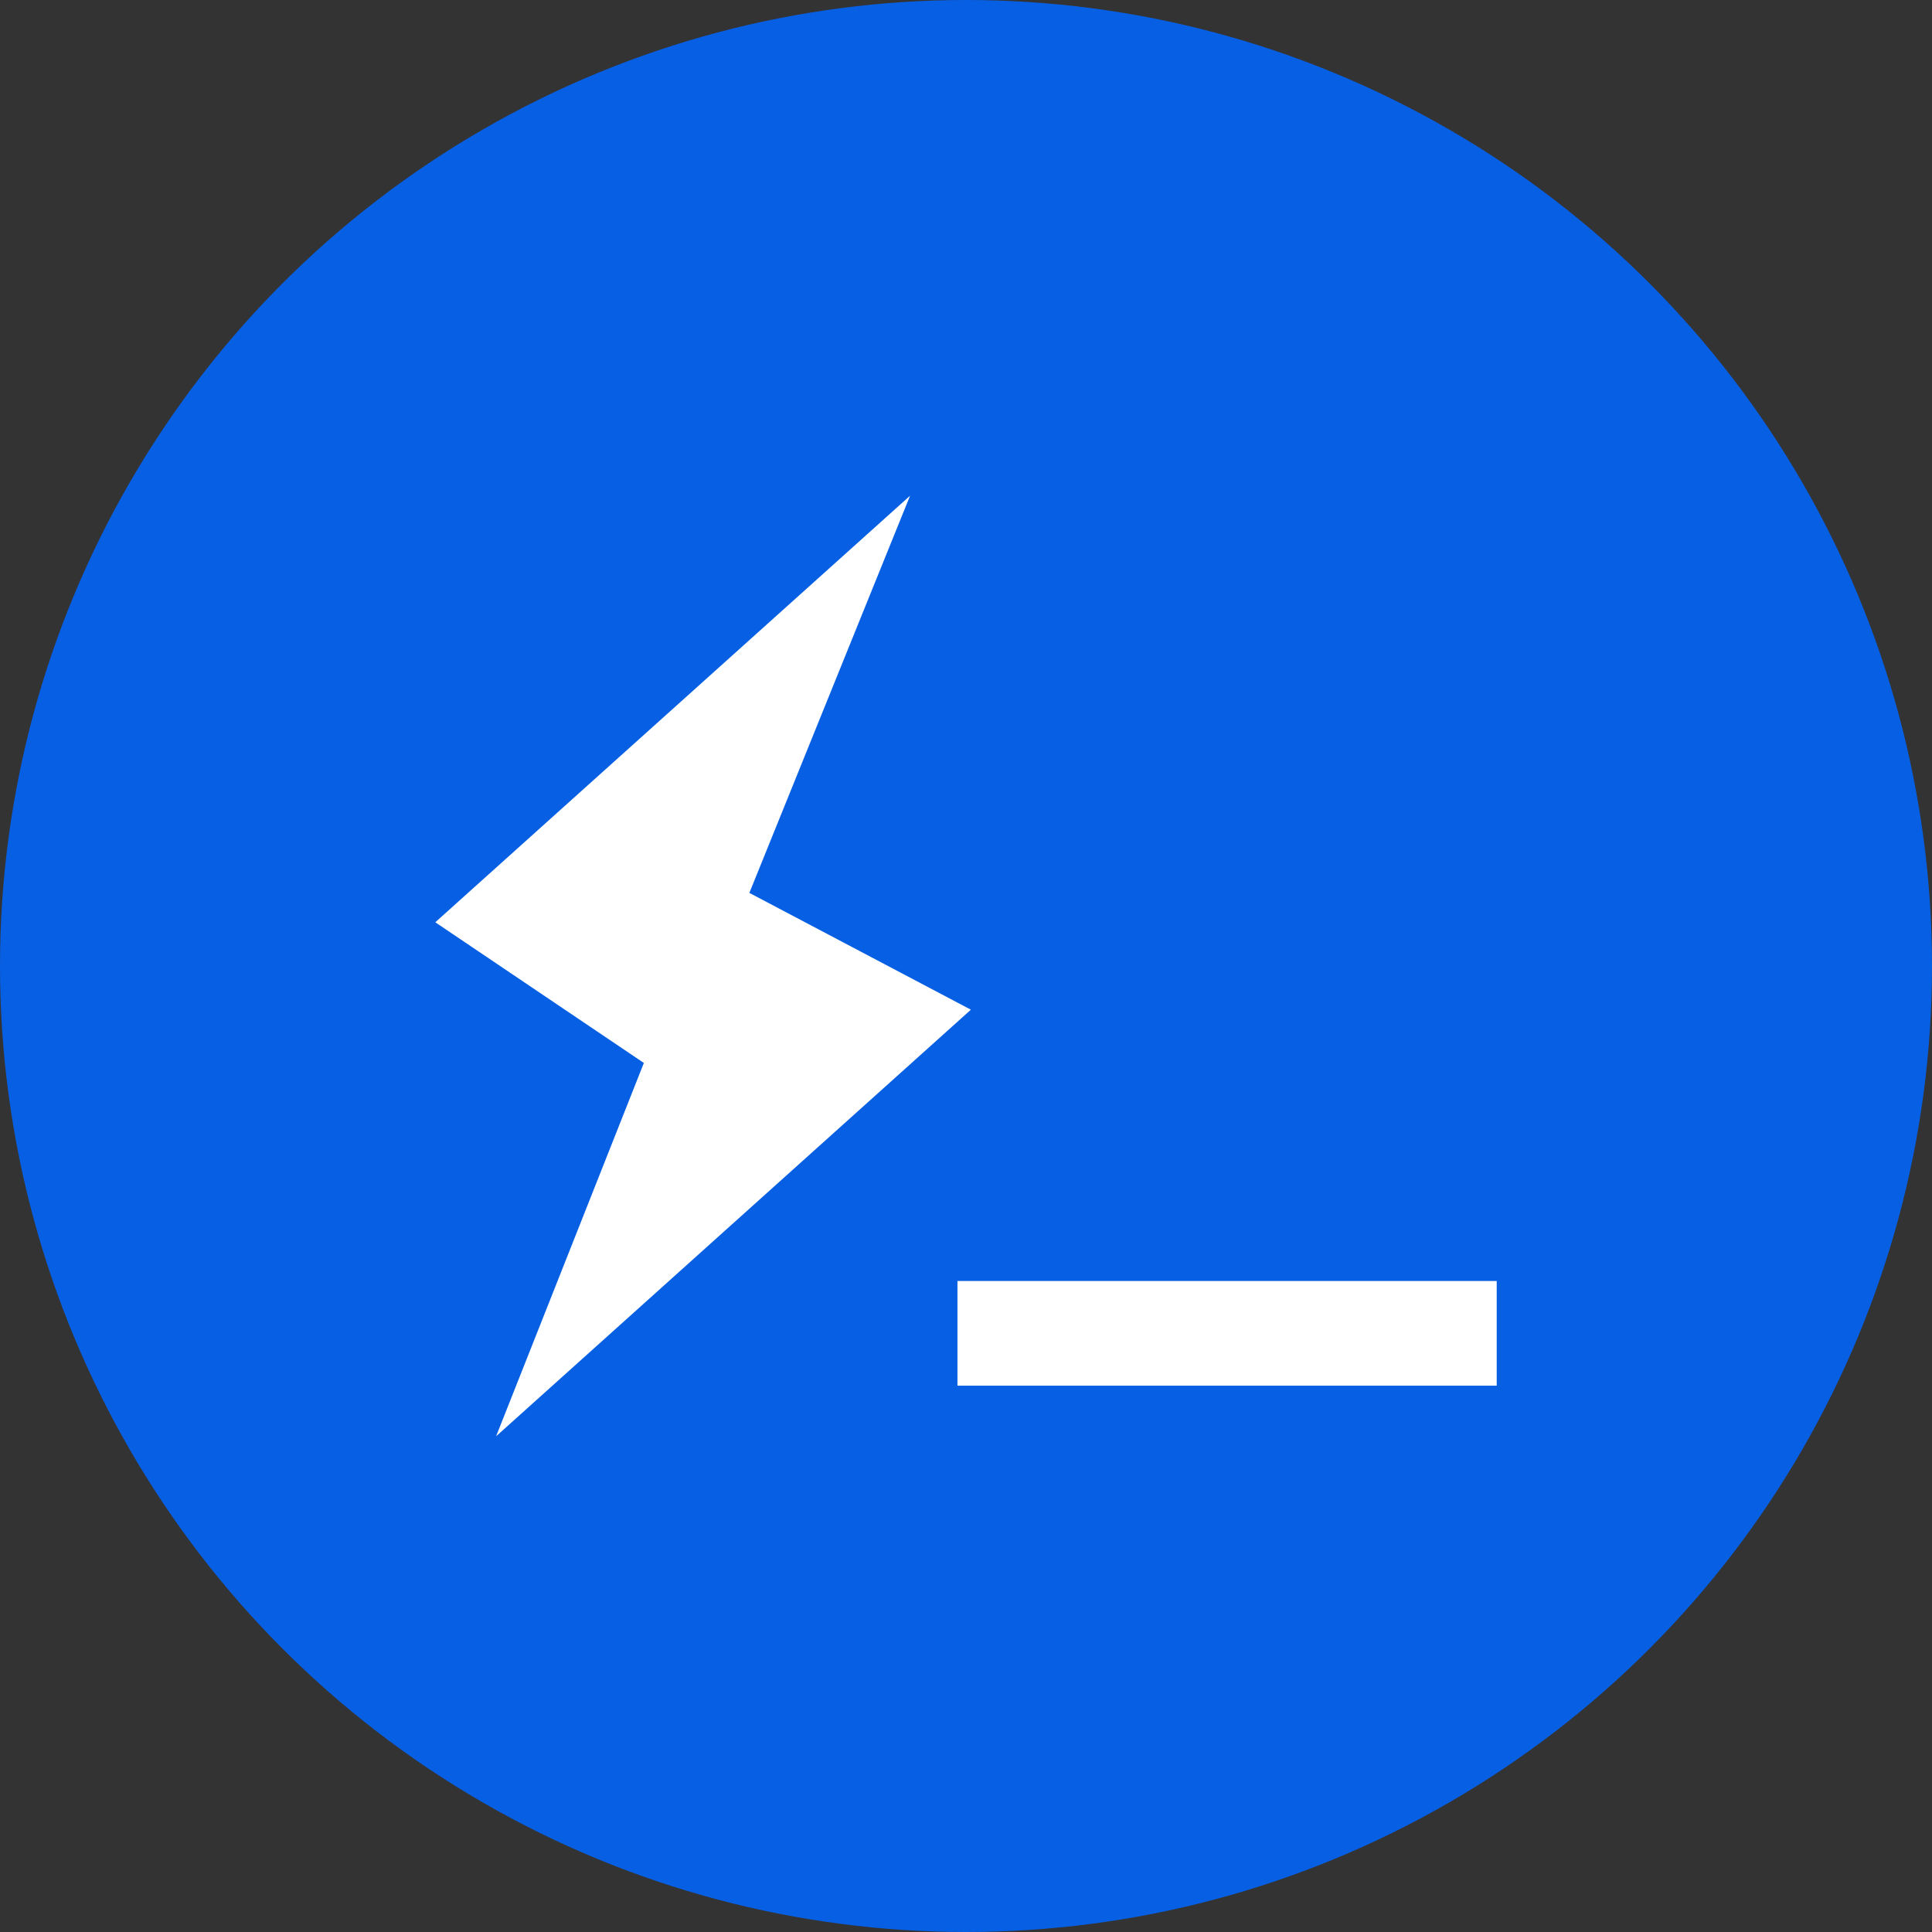
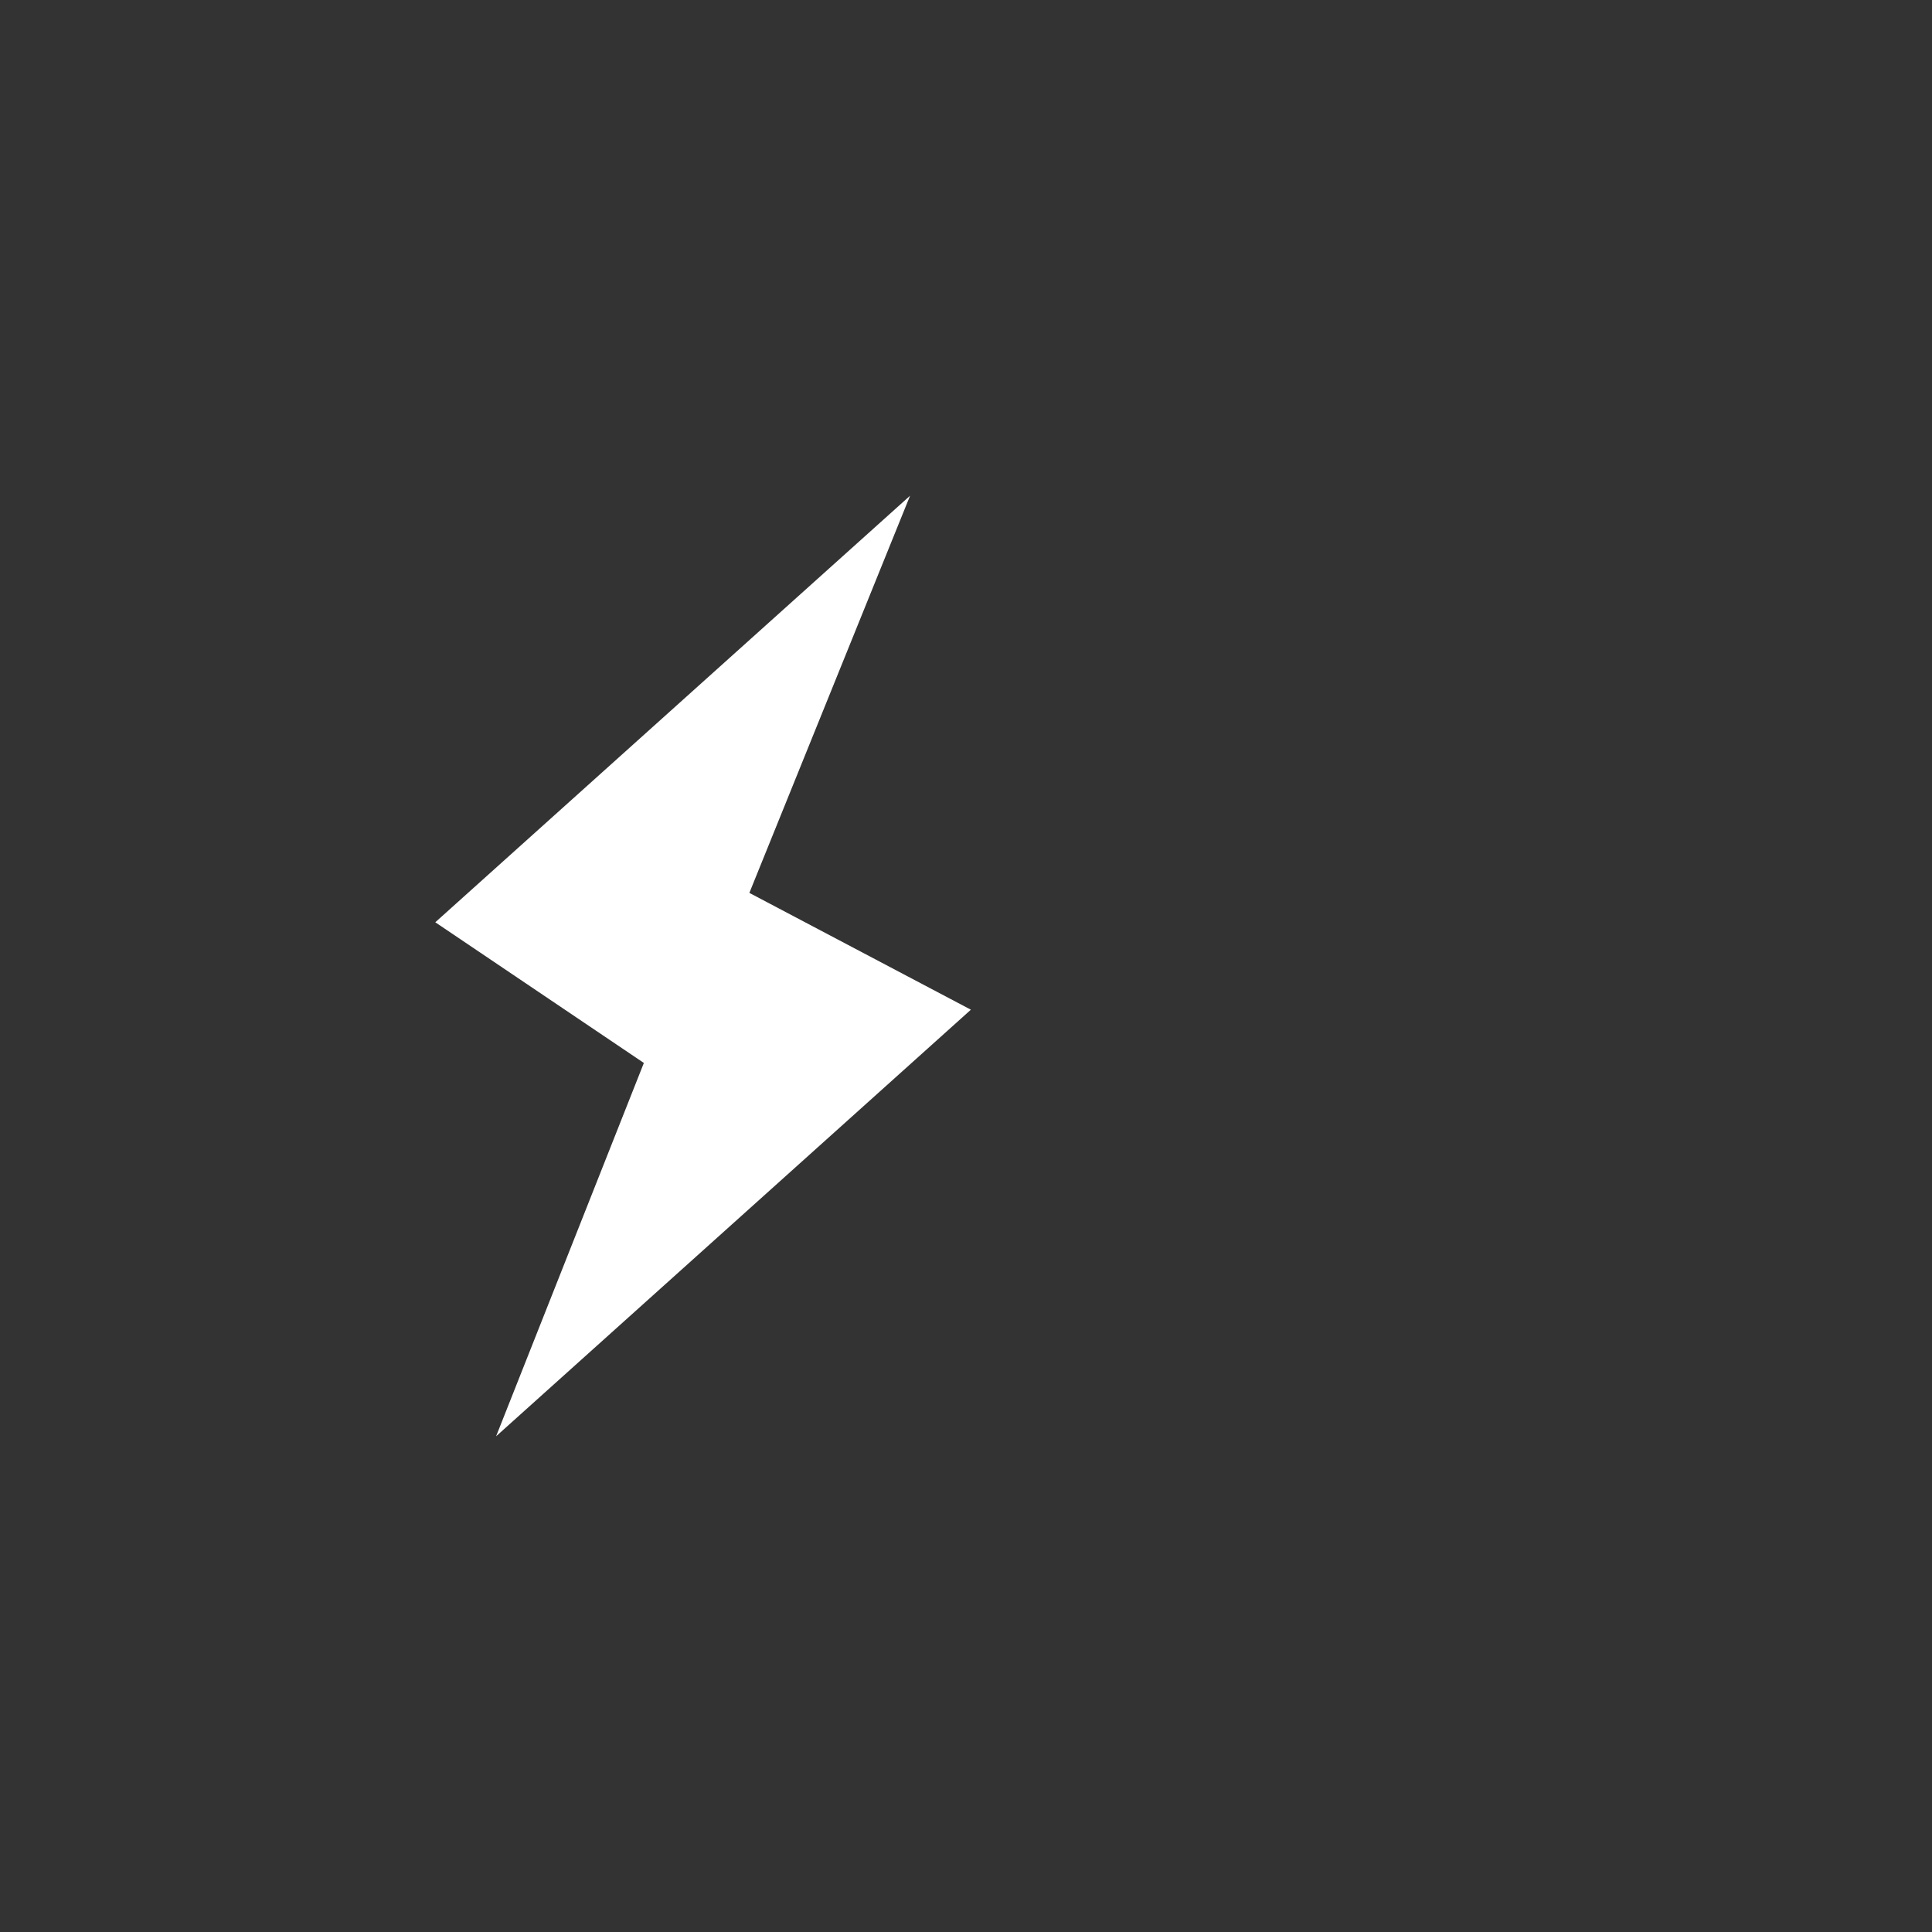
<svg xmlns="http://www.w3.org/2000/svg" width="76" height="76" viewBox="0 0 76 76" fill="none">
  <rect x="0" y="0" width="76" height="76" fill="#333333" stroke="none" />
-   <circle cx="38" cy="38" r="38" fill="#075FE4" />
-   <path d="M37.664 50.391H58.877V54.51H37.664V50.391ZM38.192 39.719L19.515 56.5L25.328 41.814L17.123 36.28L35.8 19.5L29.478 35.124L38.192 39.719Z" fill="white" />
+   <path d="M37.664 50.391H58.877H37.664V50.391ZM38.192 39.719L19.515 56.5L25.328 41.814L17.123 36.28L35.8 19.5L29.478 35.124L38.192 39.719Z" fill="white" />
</svg>